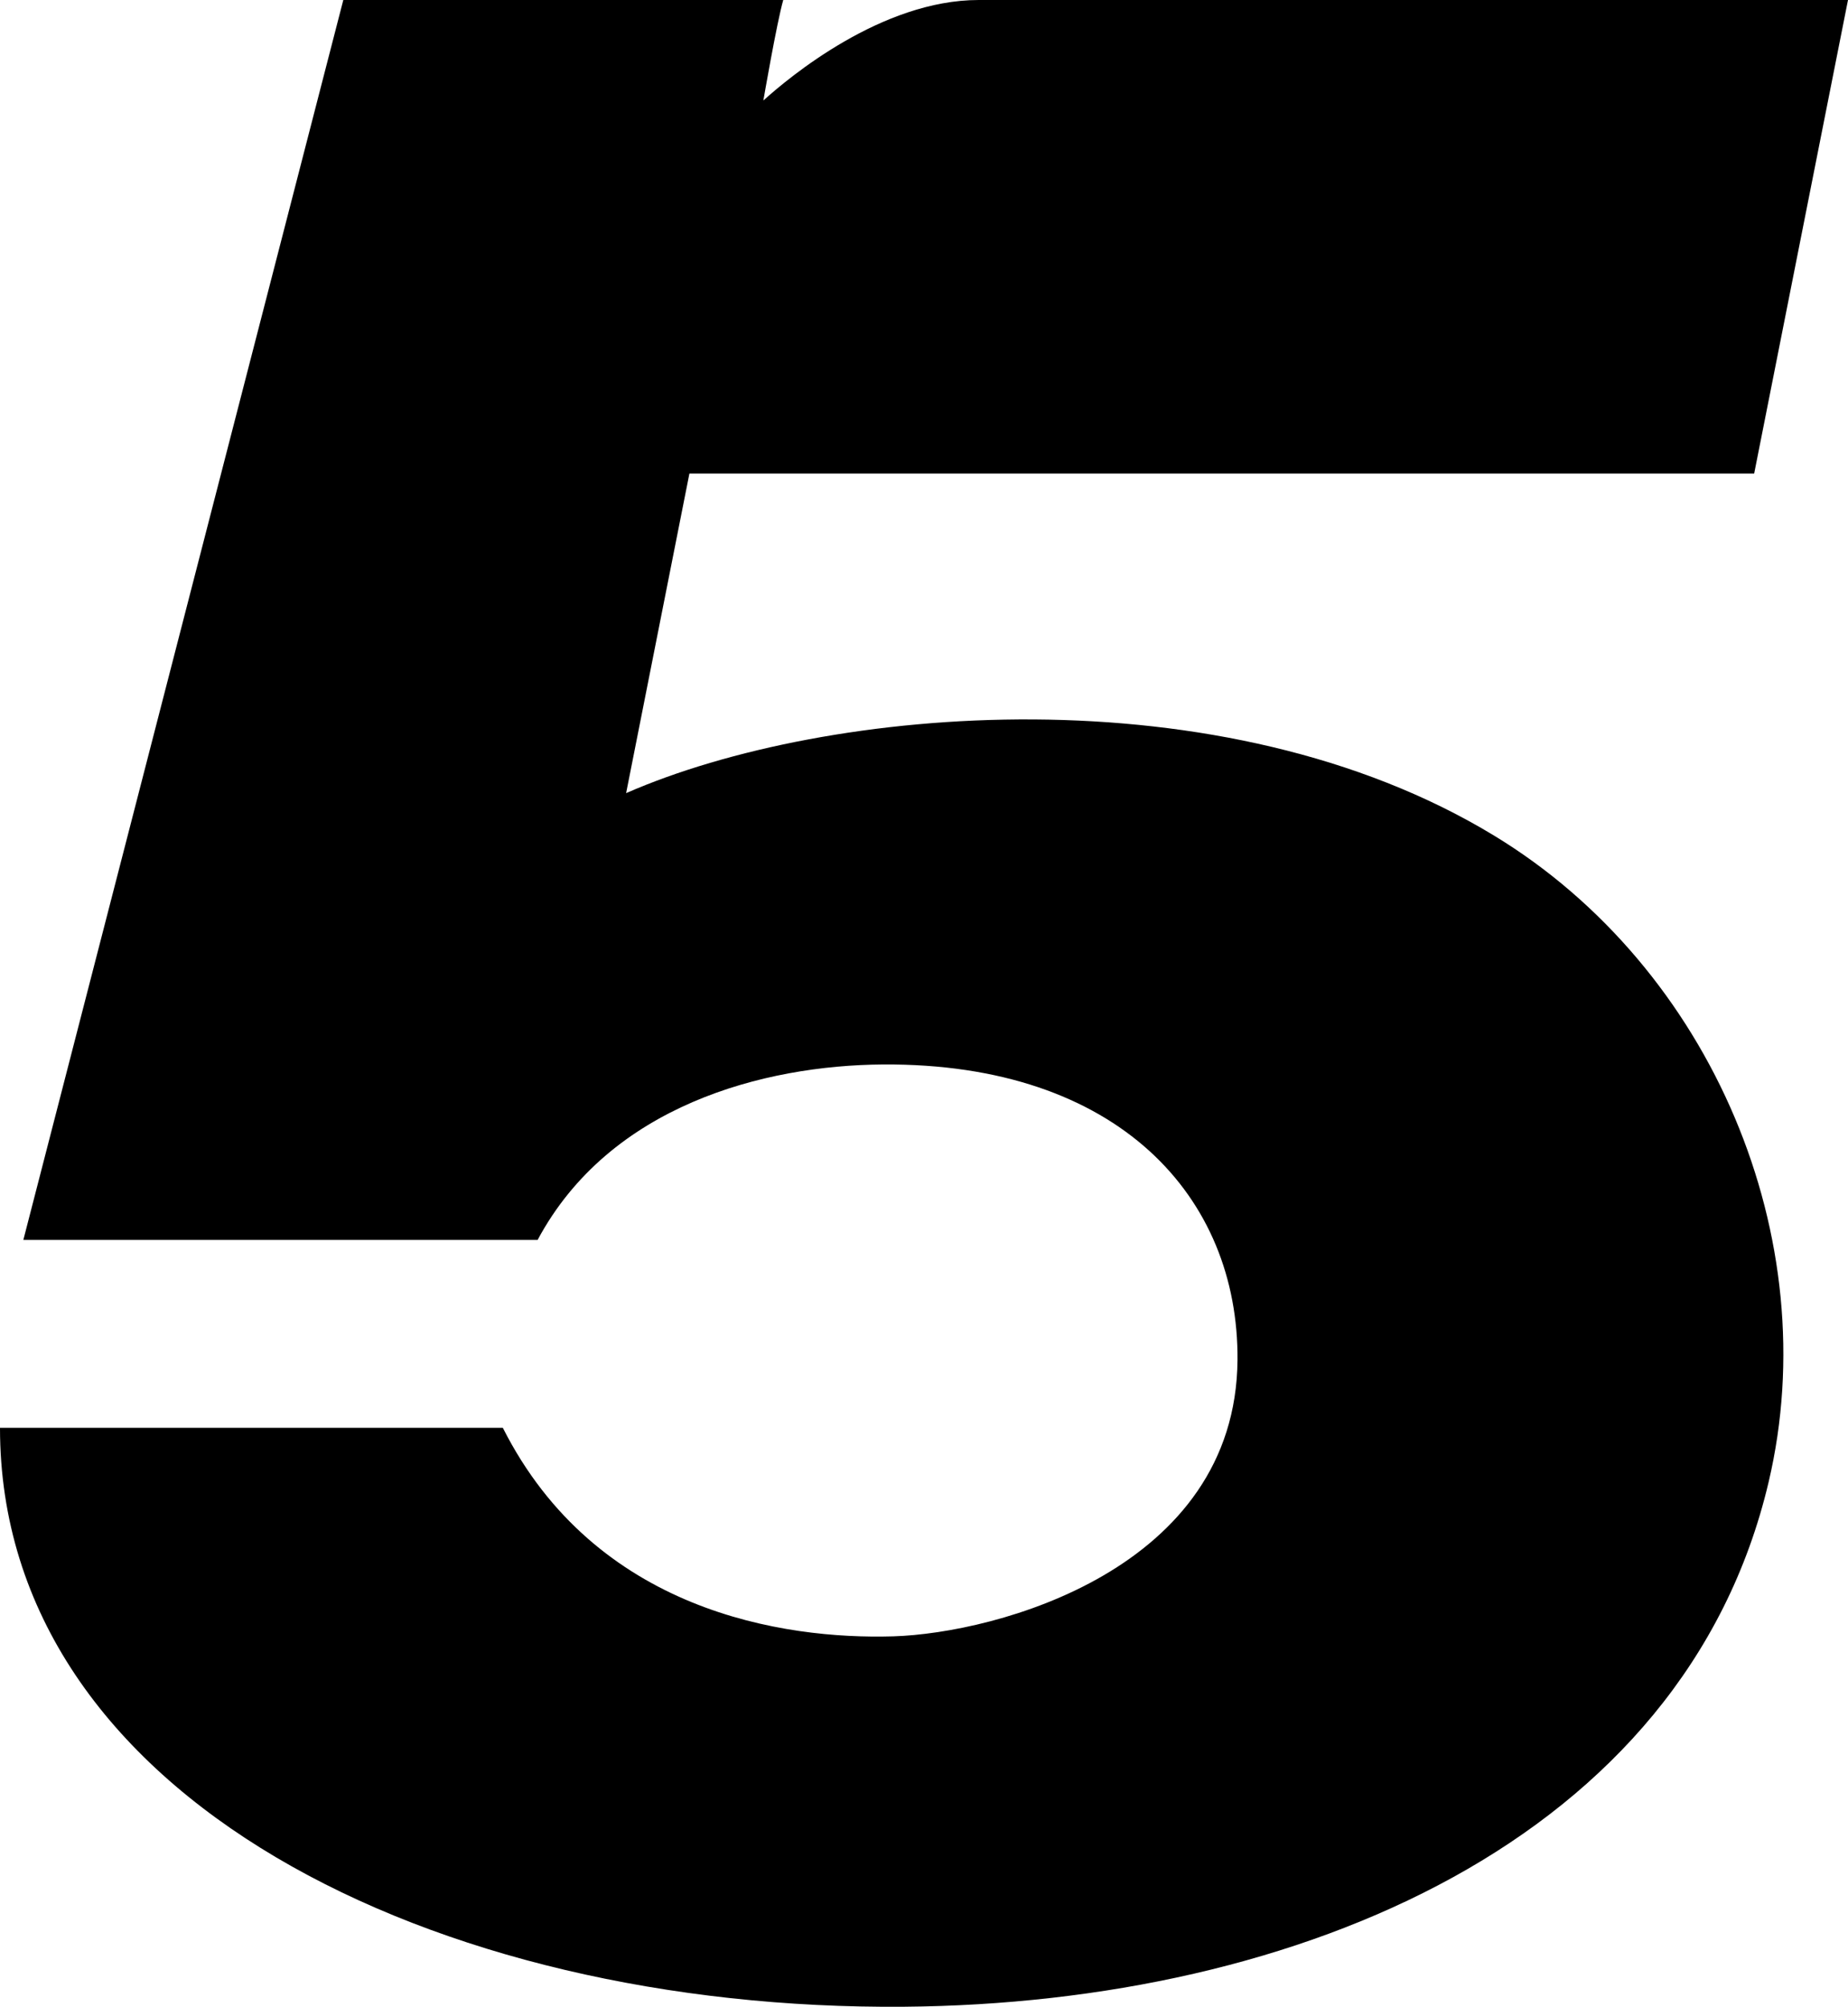
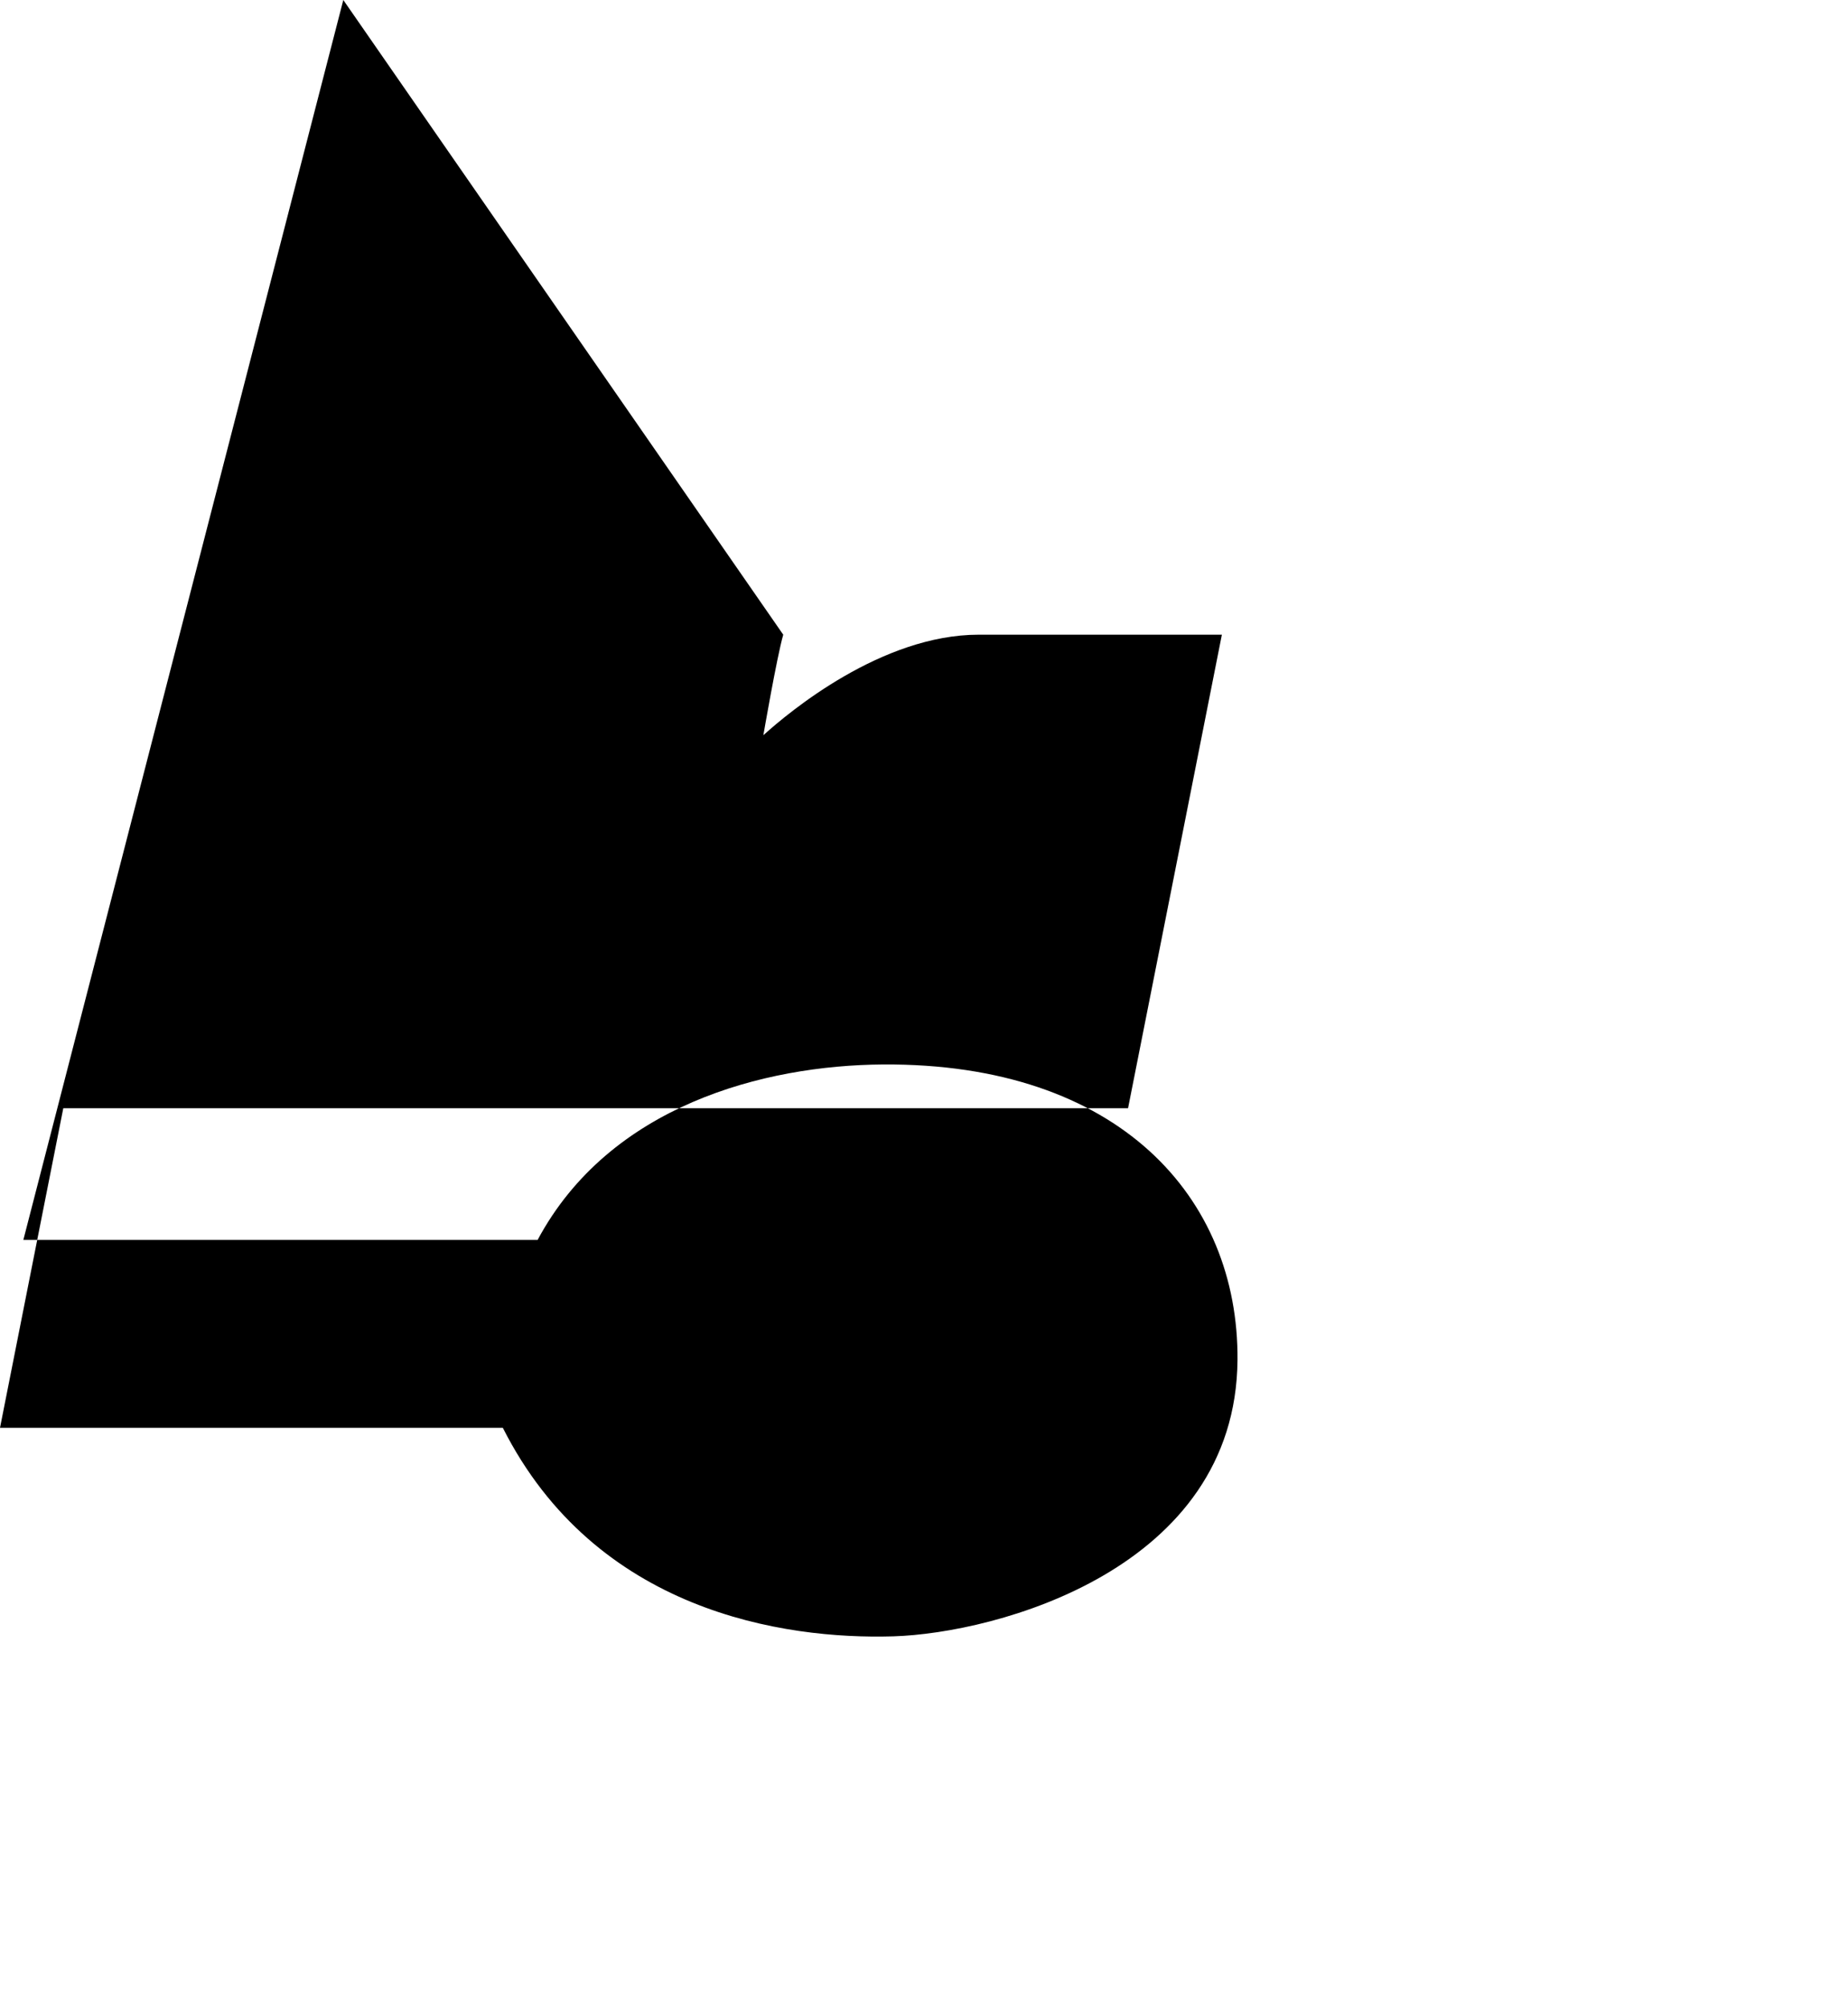
<svg xmlns="http://www.w3.org/2000/svg" xmlns:ns1="http://www.inkscape.org/namespaces/inkscape" xmlns:ns2="http://sodipodi.sourceforge.net/DTD/sodipodi-0.dtd" width="79.98mm" height="86.85mm" viewBox="0 0 79.98 86.85" version="1.1" id="svg8" ns1:version="1.4 (e7c3feb1, 2024-10-09)" ns2:docname="Metromedia_5_(1956-1958).svg">
  <defs id="defs2" />
  <ns2:namedview id="base" pagecolor="#ffffff" bordercolor="#666666" borderopacity="1.0" ns1:pageopacity="0.0" ns1:pageshadow="2" ns1:zoom="1.0610557" ns1:cx="151.73567" ns1:cy="164.93008" ns1:document-units="mm" ns1:current-layer="layer1" ns1:document-rotation="0" showgrid="false" showguides="true" ns1:guide-bbox="true" ns1:snap-global="false" ns1:window-width="1440" ns1:window-height="847" ns1:window-x="0" ns1:window-y="25" ns1:window-maximized="1" ns1:showpageshadow="2" ns1:pagecheckerboard="true" ns1:deskcolor="#d1d1d1" />
  <g ns1:label="Capa 1" ns1:groupmode="layer" id="layer1" transform="translate(-49.505,-61.803)">
-     <path id="path861" style="opacity:1;fill:#000000;stroke:none;stroke-width:0;stroke-linecap:butt;stroke-linejoin:miter;stroke-dasharray:none;stroke-opacity:1" d="M 64.363,61.803 50.515,115.465 h 22.257 c 3.114,-5.817 9.789,-7.56 14.951,-7.594 10.204,-0.066 15.396,5.761 15.34,12.791 -0.072,9.049 -10.426,11.824 -14.903,11.958 -4.745,0.141 -12.875,-1.072 -16.893,-9.024 H 49.505 c -9e-5,16.004 18.836,25.223 39.129,25.054 17.095,-0.143 33.76,-7.219 37.414,-22.7 2.485,-10.527 -2.439,-22.248 -11.88,-27.984 -11.749,-7.138 -28.849,-5.655 -37.565,-1.838 l 2.739,-13.83 h 46.082 l 4.061,-20.495 H 91.863 c -4.205,0 -8.205,3.342 -9.32,4.35 0,0 0.578,-3.361 0.86,-4.35 z" ns2:nodetypes="cccsssccsssccccsccc" ns1:export-xdpi="96" ns1:export-ydpi="96" />
+     <path id="path861" style="opacity:1;fill:#000000;stroke:none;stroke-width:0;stroke-linecap:butt;stroke-linejoin:miter;stroke-dasharray:none;stroke-opacity:1" d="M 64.363,61.803 50.515,115.465 h 22.257 c 3.114,-5.817 9.789,-7.56 14.951,-7.594 10.204,-0.066 15.396,5.761 15.34,12.791 -0.072,9.049 -10.426,11.824 -14.903,11.958 -4.745,0.141 -12.875,-1.072 -16.893,-9.024 H 49.505 l 2.739,-13.83 h 46.082 l 4.061,-20.495 H 91.863 c -4.205,0 -8.205,3.342 -9.32,4.35 0,0 0.578,-3.361 0.86,-4.35 z" ns2:nodetypes="cccsssccsssccccsccc" ns1:export-xdpi="96" ns1:export-ydpi="96" />
  </g>
</svg>